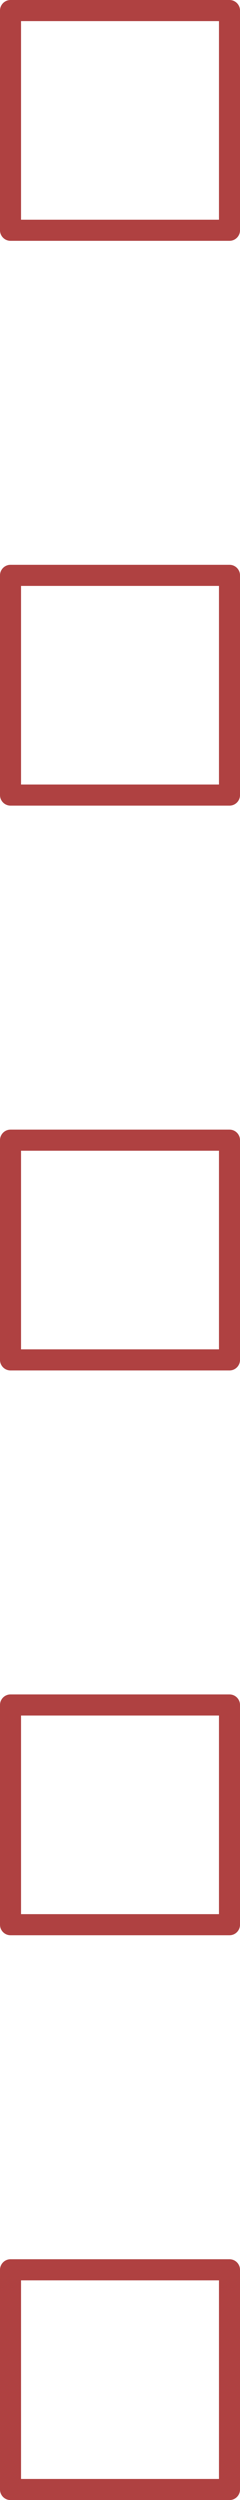
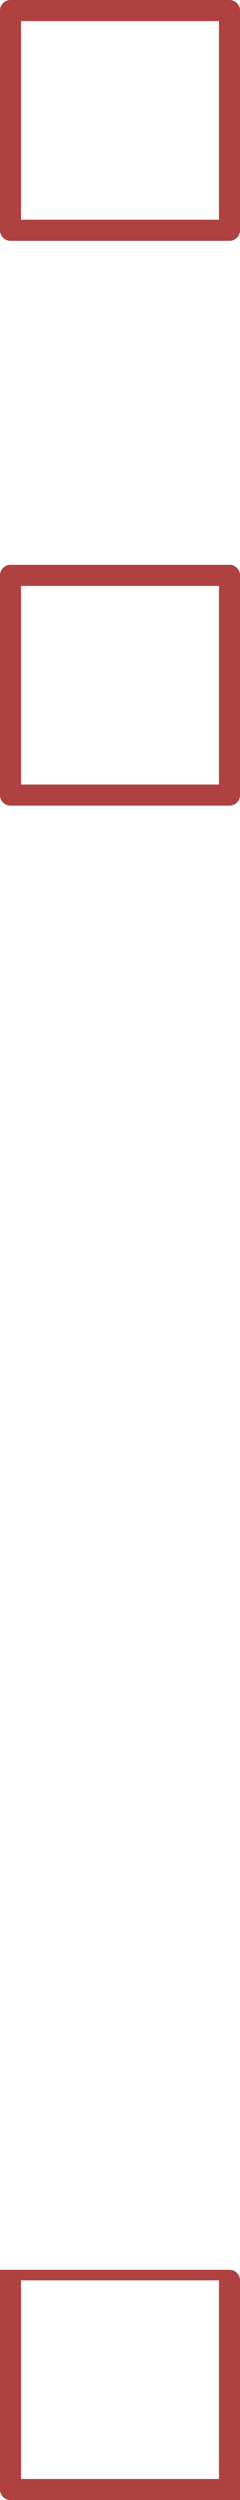
<svg xmlns="http://www.w3.org/2000/svg" data-name="Layer 2" height="2003.6" preserveAspectRatio="xMidYMid meet" version="1.0" viewBox="0.0 0.0 193.0 2003.6" width="193.0" zoomAndPan="magnify">
  <g data-name="Layer 7">
    <g fill="#af4141" id="change1_1">
      <path d="M184.55,193.01H8.46c-4.67,0-8.46-3.79-8.46-8.46V8.46C0,3.79,3.79,0,8.46,0H184.55c4.67,0,8.46,3.79,8.46,8.46V184.55c0,4.67-3.79,8.46-8.46,8.46ZM16.92,176.09H176.09V16.92H16.92V176.09Z" />
      <path d="M184.55,645.66H8.46c-4.67,0-8.46-3.79-8.46-8.46v-176.09c0-4.67,3.79-8.46,8.46-8.46H184.55c4.67,0,8.46,3.79,8.46,8.46v176.09c0,4.67-3.79,8.46-8.46,8.46Zm-167.63-16.92H176.09v-159.17H16.92v159.17Z" />
-       <path d="M184.55,1098.32H8.46c-4.67,0-8.46-3.79-8.46-8.46v-176.09c0-4.67,3.79-8.46,8.46-8.46H184.55c4.67,0,8.46,3.79,8.46,8.46v176.09c0,4.67-3.79,8.46-8.46,8.46Zm-167.63-16.92H176.09v-159.17H16.92v159.17Z" />
-       <path d="M184.55,1550.97H8.46c-4.67,0-8.46-3.79-8.46-8.46v-176.09c0-4.67,3.79-8.46,8.46-8.46H184.55c4.67,0,8.46,3.79,8.46,8.46v176.09c0,4.67-3.79,8.46-8.46,8.46Zm-167.63-16.92H176.09v-159.17H16.92v159.17Z" />
-       <path d="M184.55,2003.63H8.46c-4.67,0-8.46-3.79-8.46-8.46v-176.09c0-4.67,3.79-8.46,8.46-8.46H184.55c4.67,0,8.46,3.79,8.46,8.46v176.09c0,4.67-3.79,8.46-8.46,8.46Zm-167.63-16.92H176.09v-159.17H16.92v159.17Z" />
+       <path d="M184.55,2003.63H8.46c-4.67,0-8.46-3.79-8.46-8.46v-176.09H184.55c4.67,0,8.46,3.79,8.46,8.46v176.09c0,4.67-3.79,8.46-8.46,8.46Zm-167.63-16.92H176.09v-159.17H16.92v159.17Z" />
    </g>
  </g>
</svg>